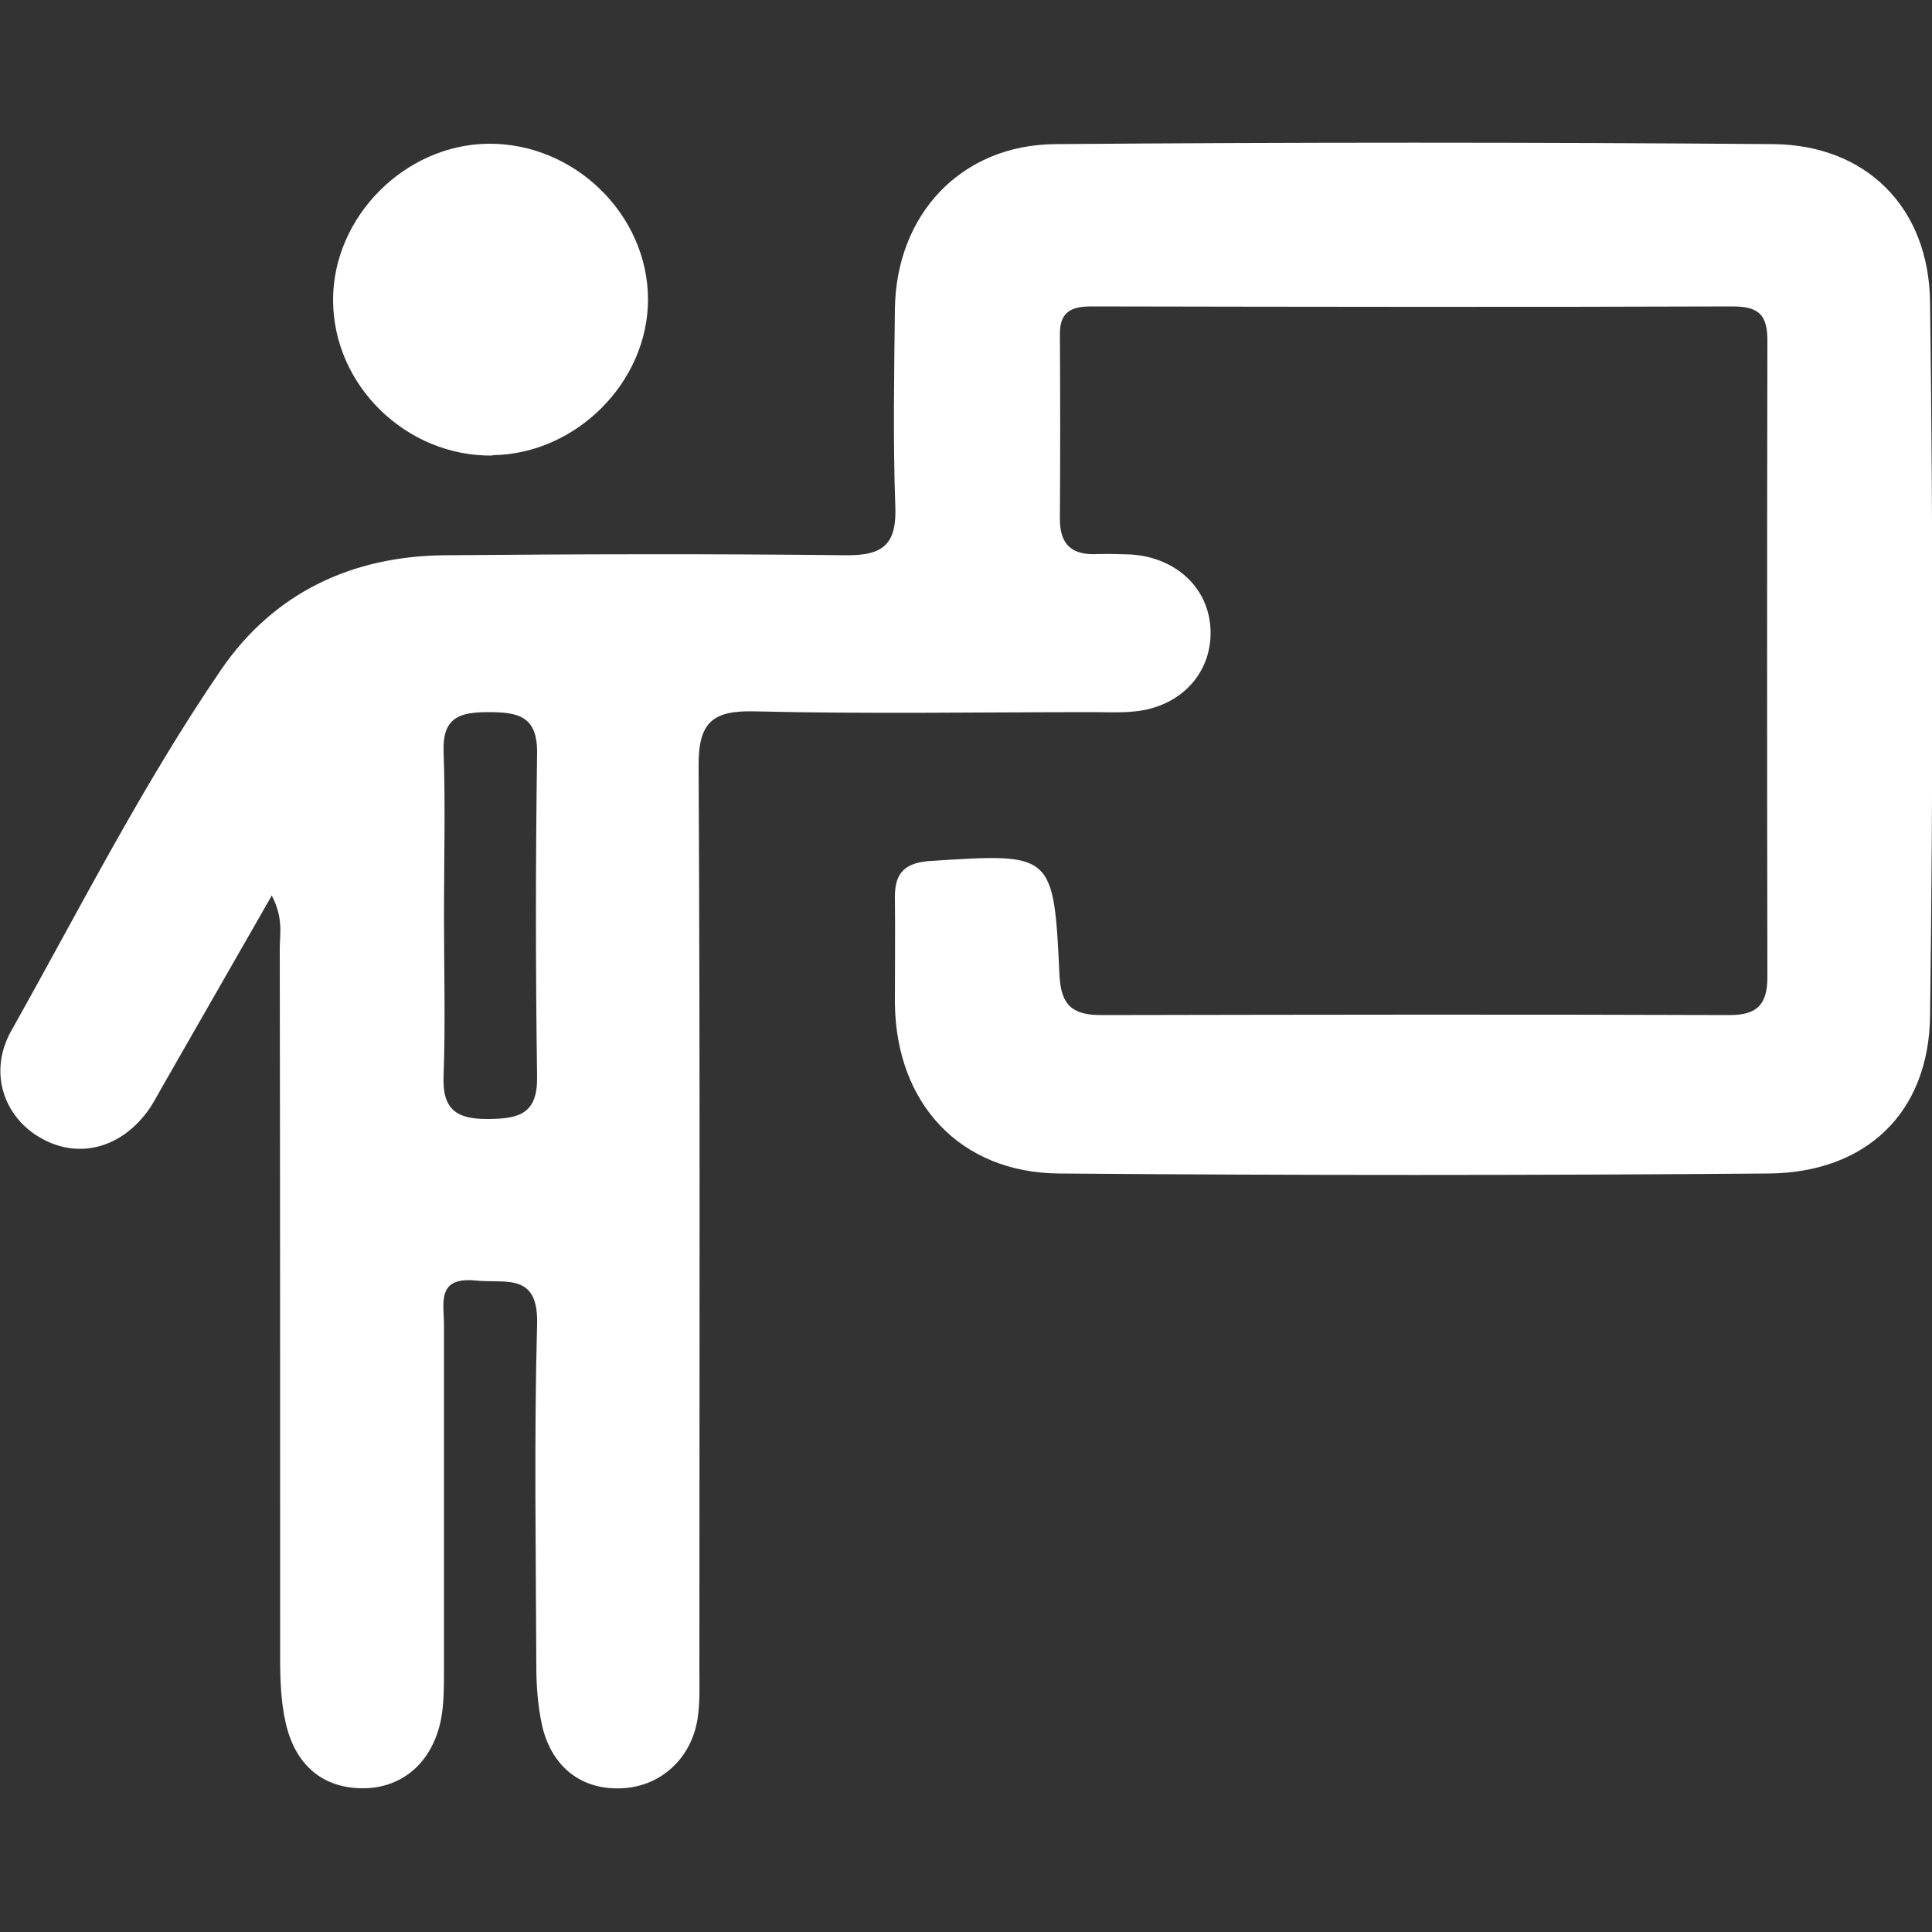
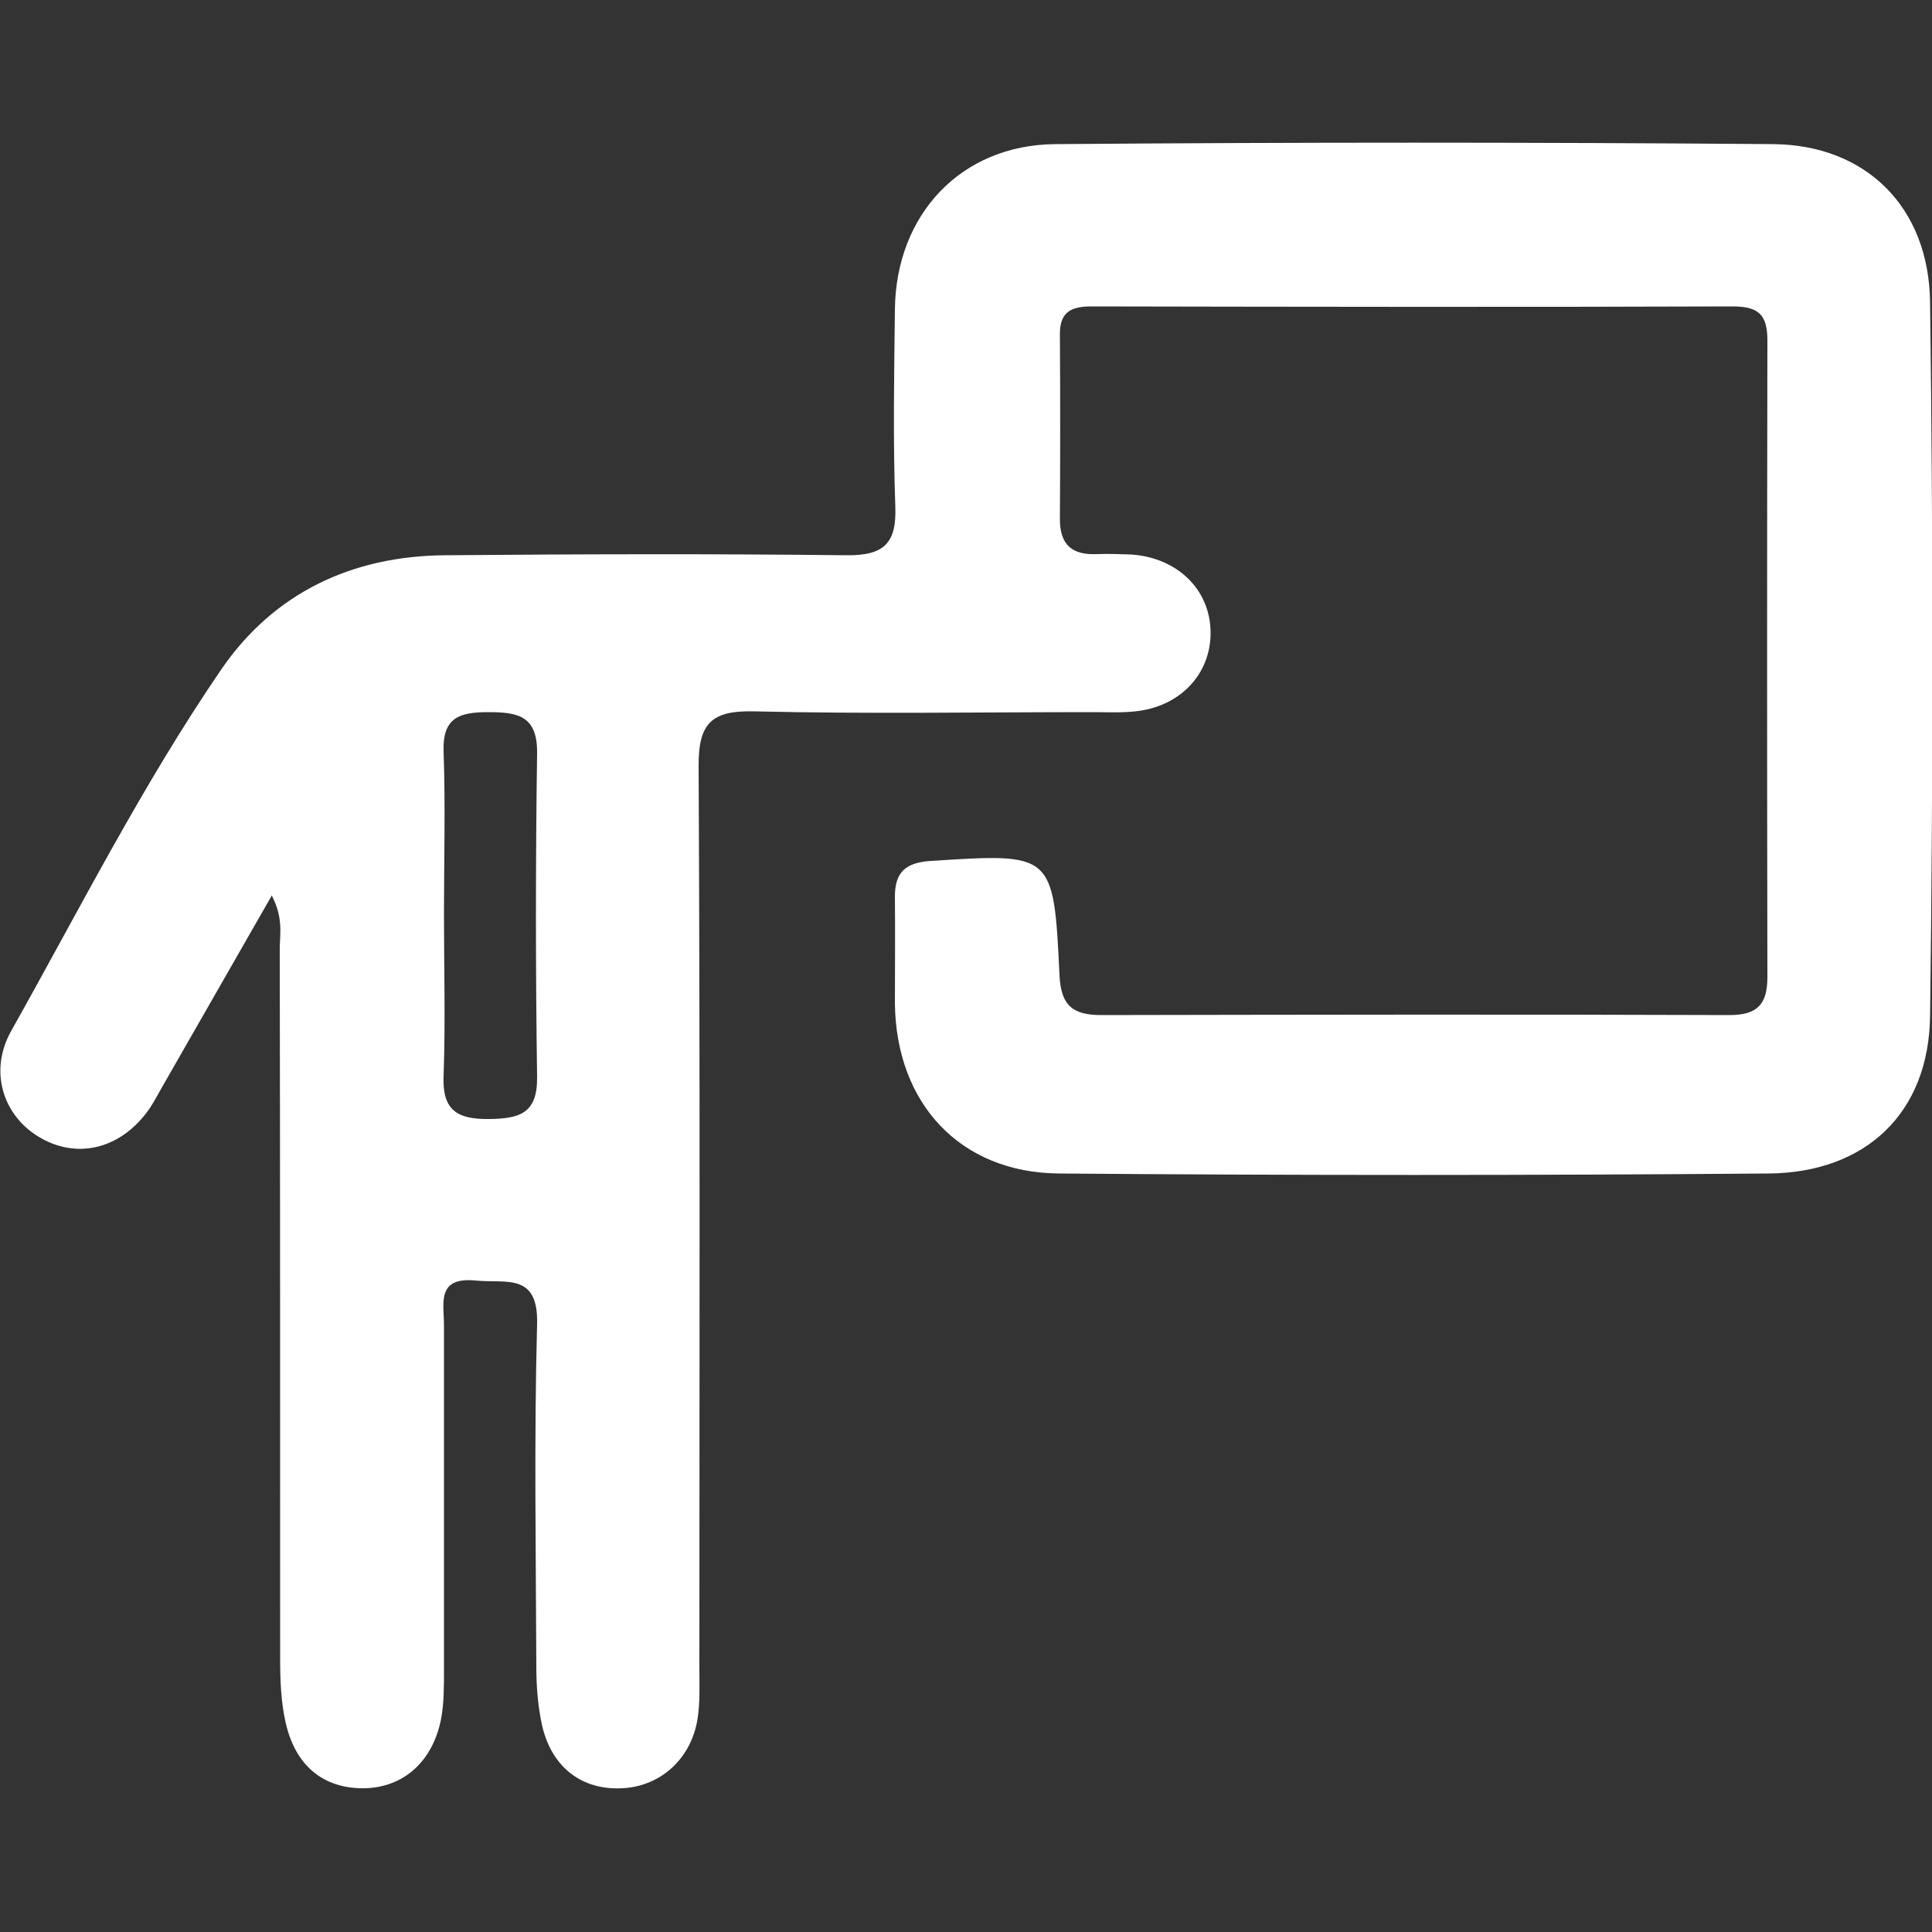
<svg xmlns="http://www.w3.org/2000/svg" id="b" data-name="Capa 2" viewBox="0 0 50 50">
  <rect x="0" y="0" width="50" height="50" fill="#333333" stroke="none" />
  <defs>
    <style>
      .e {
        fill: #fff;
      }
    </style>
  </defs>
  <path class="e" d="M7.02,23.2c-.97,1.7-1.87,3.26-2.76,4.82-.13,.22-.25,.46-.39,.67-.71,1.02-1.82,1.32-2.8,.77-.97-.54-1.38-1.71-.78-2.78,1.77-3.15,3.4-6.38,5.44-9.36,1.36-1.98,3.38-2.93,5.78-2.95,3.47-.03,6.93-.04,10.4,0,.98,.01,1.3-.32,1.26-1.28-.06-1.69-.03-3.39-.01-5.09,.03-2.45,1.71-4.25,4.15-4.27,6.19-.05,12.39-.05,18.58,0,2.39,.02,4.03,1.62,4.06,4.09,.08,6.16,.08,12.32,0,18.47-.03,2.52-1.67,4.06-4.18,4.08-6.12,.05-12.24,.05-18.36,0-2.57-.02-4.22-1.82-4.25-4.4,0-.92,.01-1.84,0-2.77,0-.65,.3-.88,.94-.92,3.15-.2,3.17-.22,3.32,2.97,.04,.78,.35,1.02,1.08,1.02,5.42-.01,10.84-.02,16.26,0,.71,0,.98-.27,.98-.98-.01-5.49-.01-10.99,0-16.48,0-.68-.24-.88-.91-.88-5.53,.02-11.06,.01-16.59,0-.57,0-.82,.18-.81,.75,.01,1.59,.01,3.17,0,4.76,0,.67,.33,.93,.96,.9,.29-.01,.59,0,.88,.01,1.21,.08,2.06,.92,2.06,2.03,0,1.07-.79,1.91-1.95,2.03-.37,.04-.74,.02-1.11,.02-2.91,0-5.83,.05-8.74-.02-1.11-.03-1.46,.3-1.45,1.43,.04,7.78,.02,15.56,.02,23.34,0,.44,.02,.89-.05,1.32-.17,1.03-.97,1.74-1.96,1.78-1.03,.05-1.81-.54-2.06-1.62-.11-.5-.15-1.02-.15-1.53-.01-2.95-.06-5.9,.02-8.85,.04-1.36-.81-1.06-1.59-1.14-1.02-.1-.82,.59-.82,1.15,0,2.99,0,5.97,0,8.96,0,.4,0,.82-.07,1.21-.21,1.13-.99,1.82-2.03,1.82-1.02,0-1.75-.58-2-1.71-.12-.53-.14-1.1-.14-1.65,0-6.12,0-12.24-.01-18.36,0-.39,.1-.8-.21-1.39Zm4.47,.45c0,1.4,.04,2.8-.01,4.19-.04,.9,.36,1.13,1.18,1.12,.78-.01,1.25-.14,1.24-1.08-.04-2.8-.04-5.59,0-8.39,.01-.96-.49-1.06-1.26-1.06-.74,0-1.19,.13-1.16,1.02,.05,1.4,.01,2.8,.01,4.19Z" />
-   <path class="e" d="M12.75,11.79c-2.23,.03-4.13-1.81-4.13-4.03,0-2.15,1.86-4.02,4.02-4.04,2.23-.02,4.13,1.84,4.13,4.03,0,2.14-1.86,4-4.02,4.03Z" />
</svg>